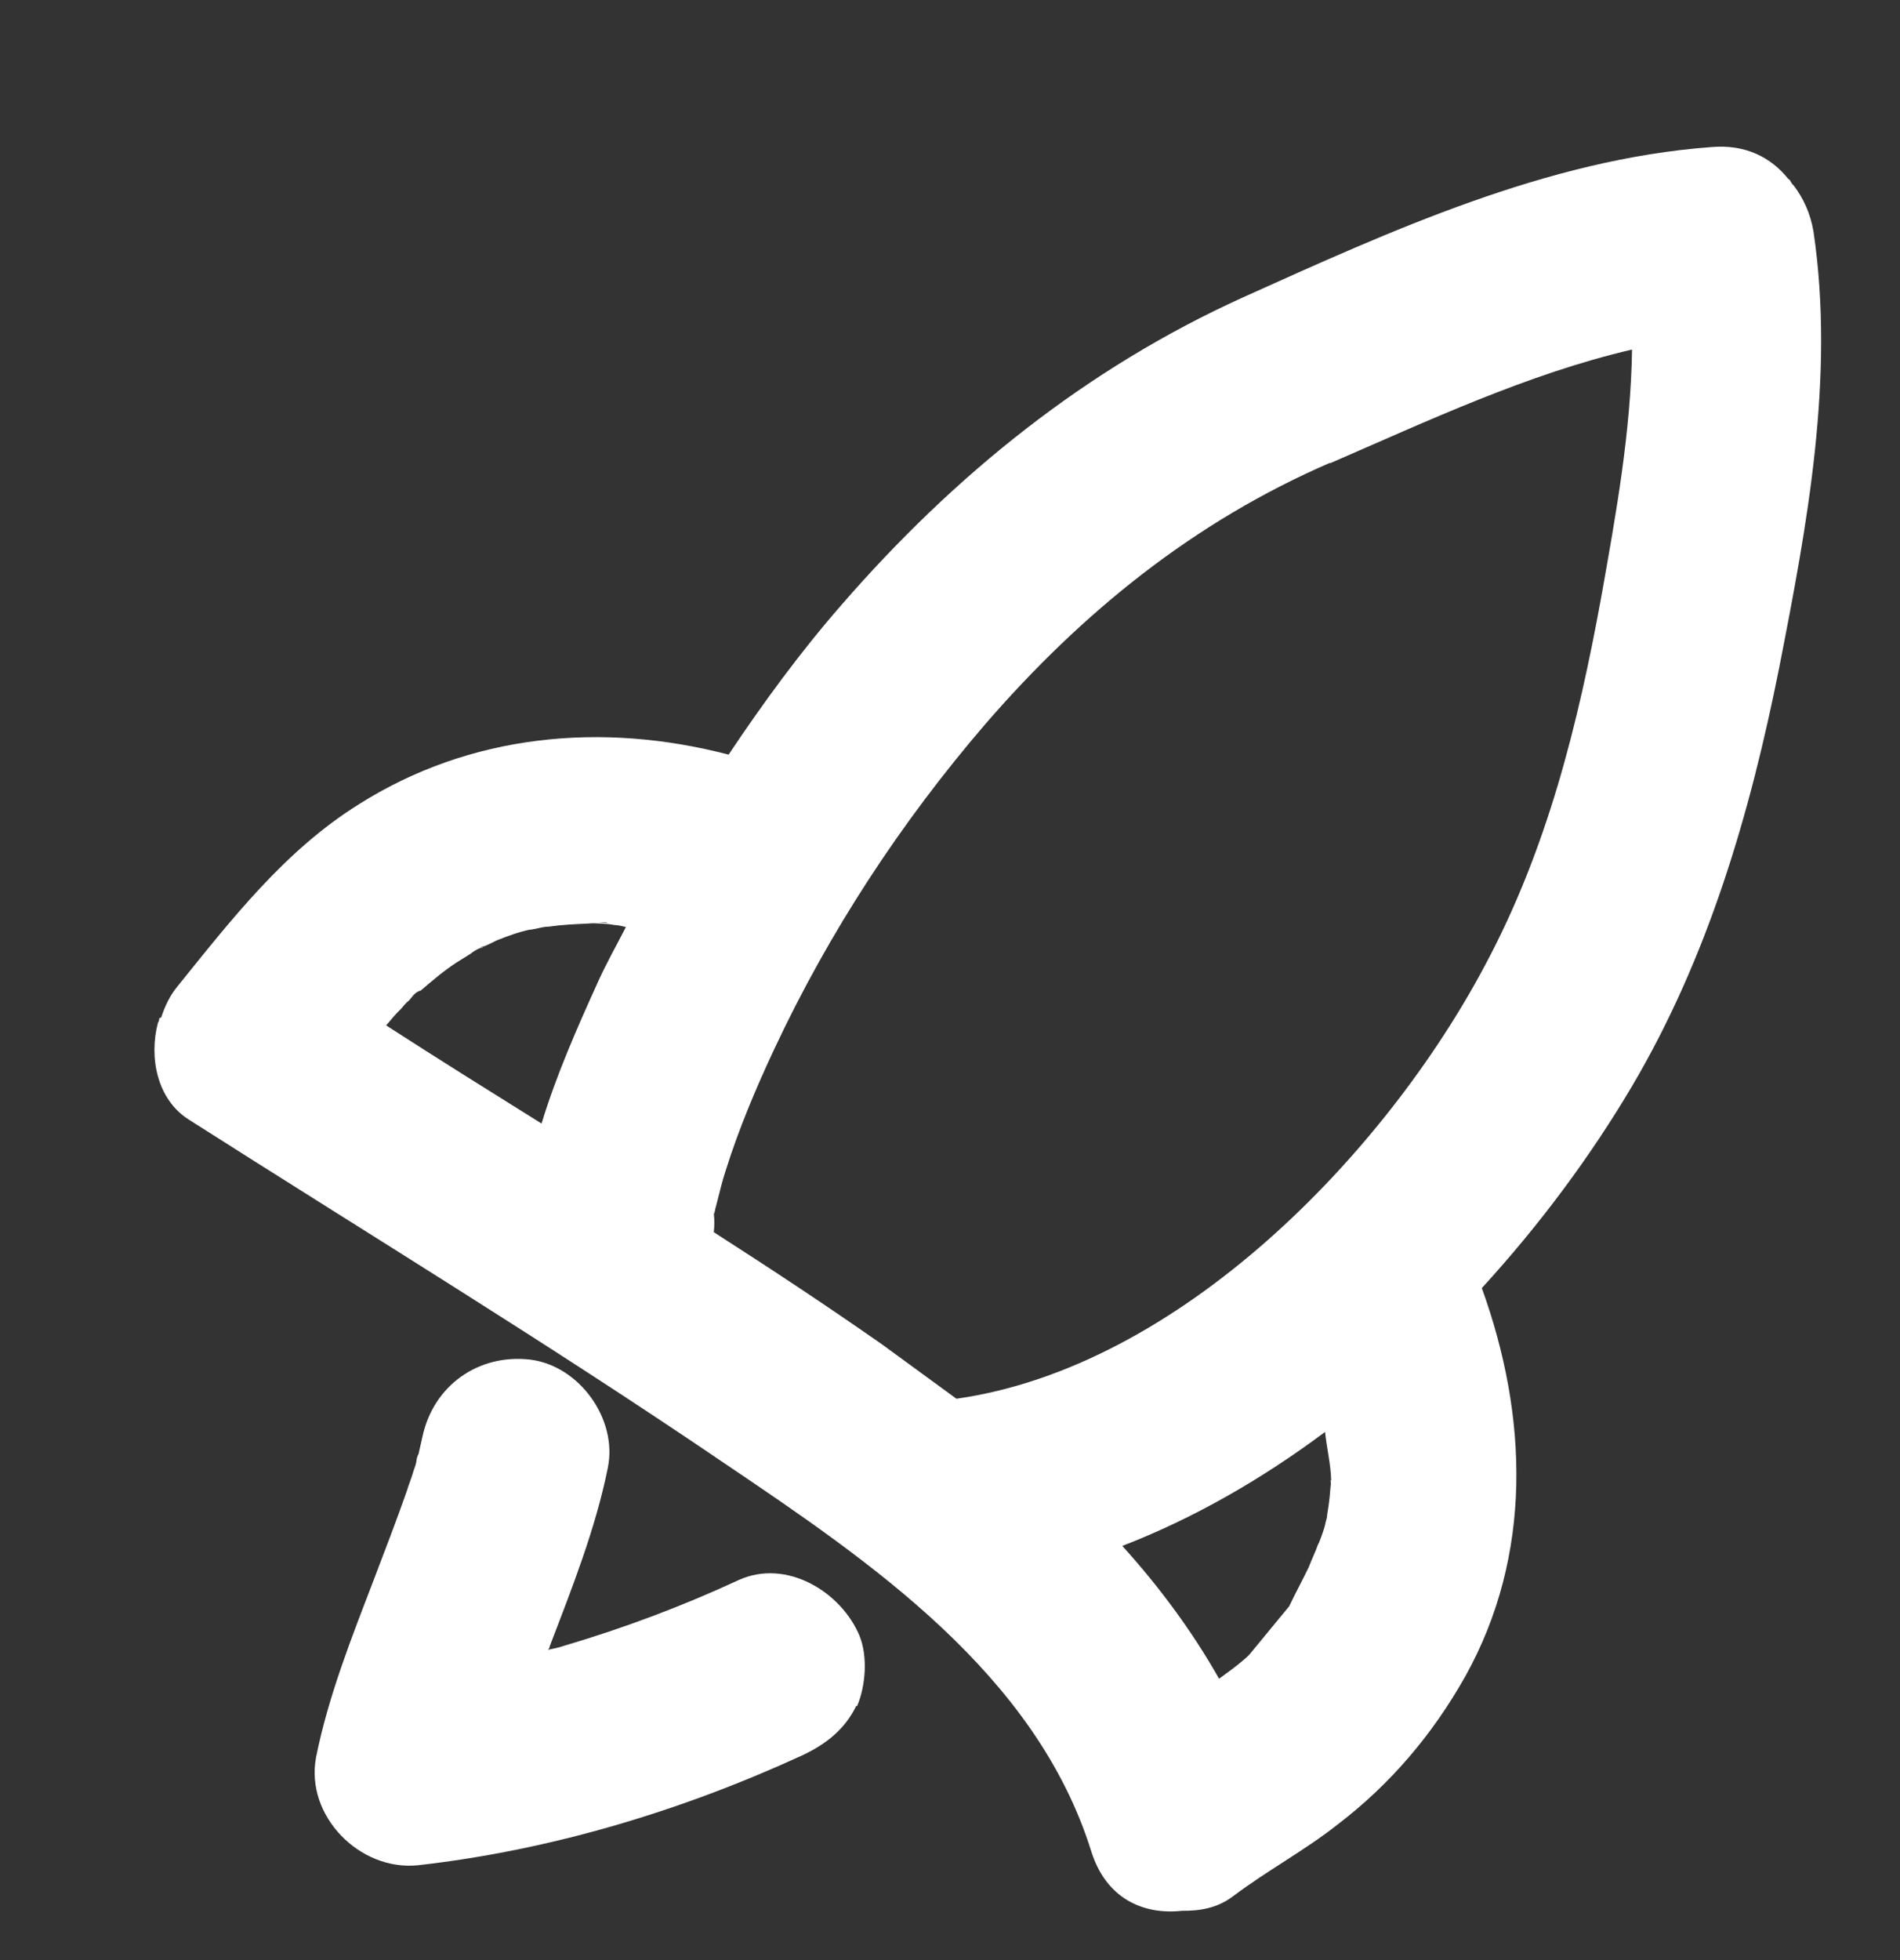
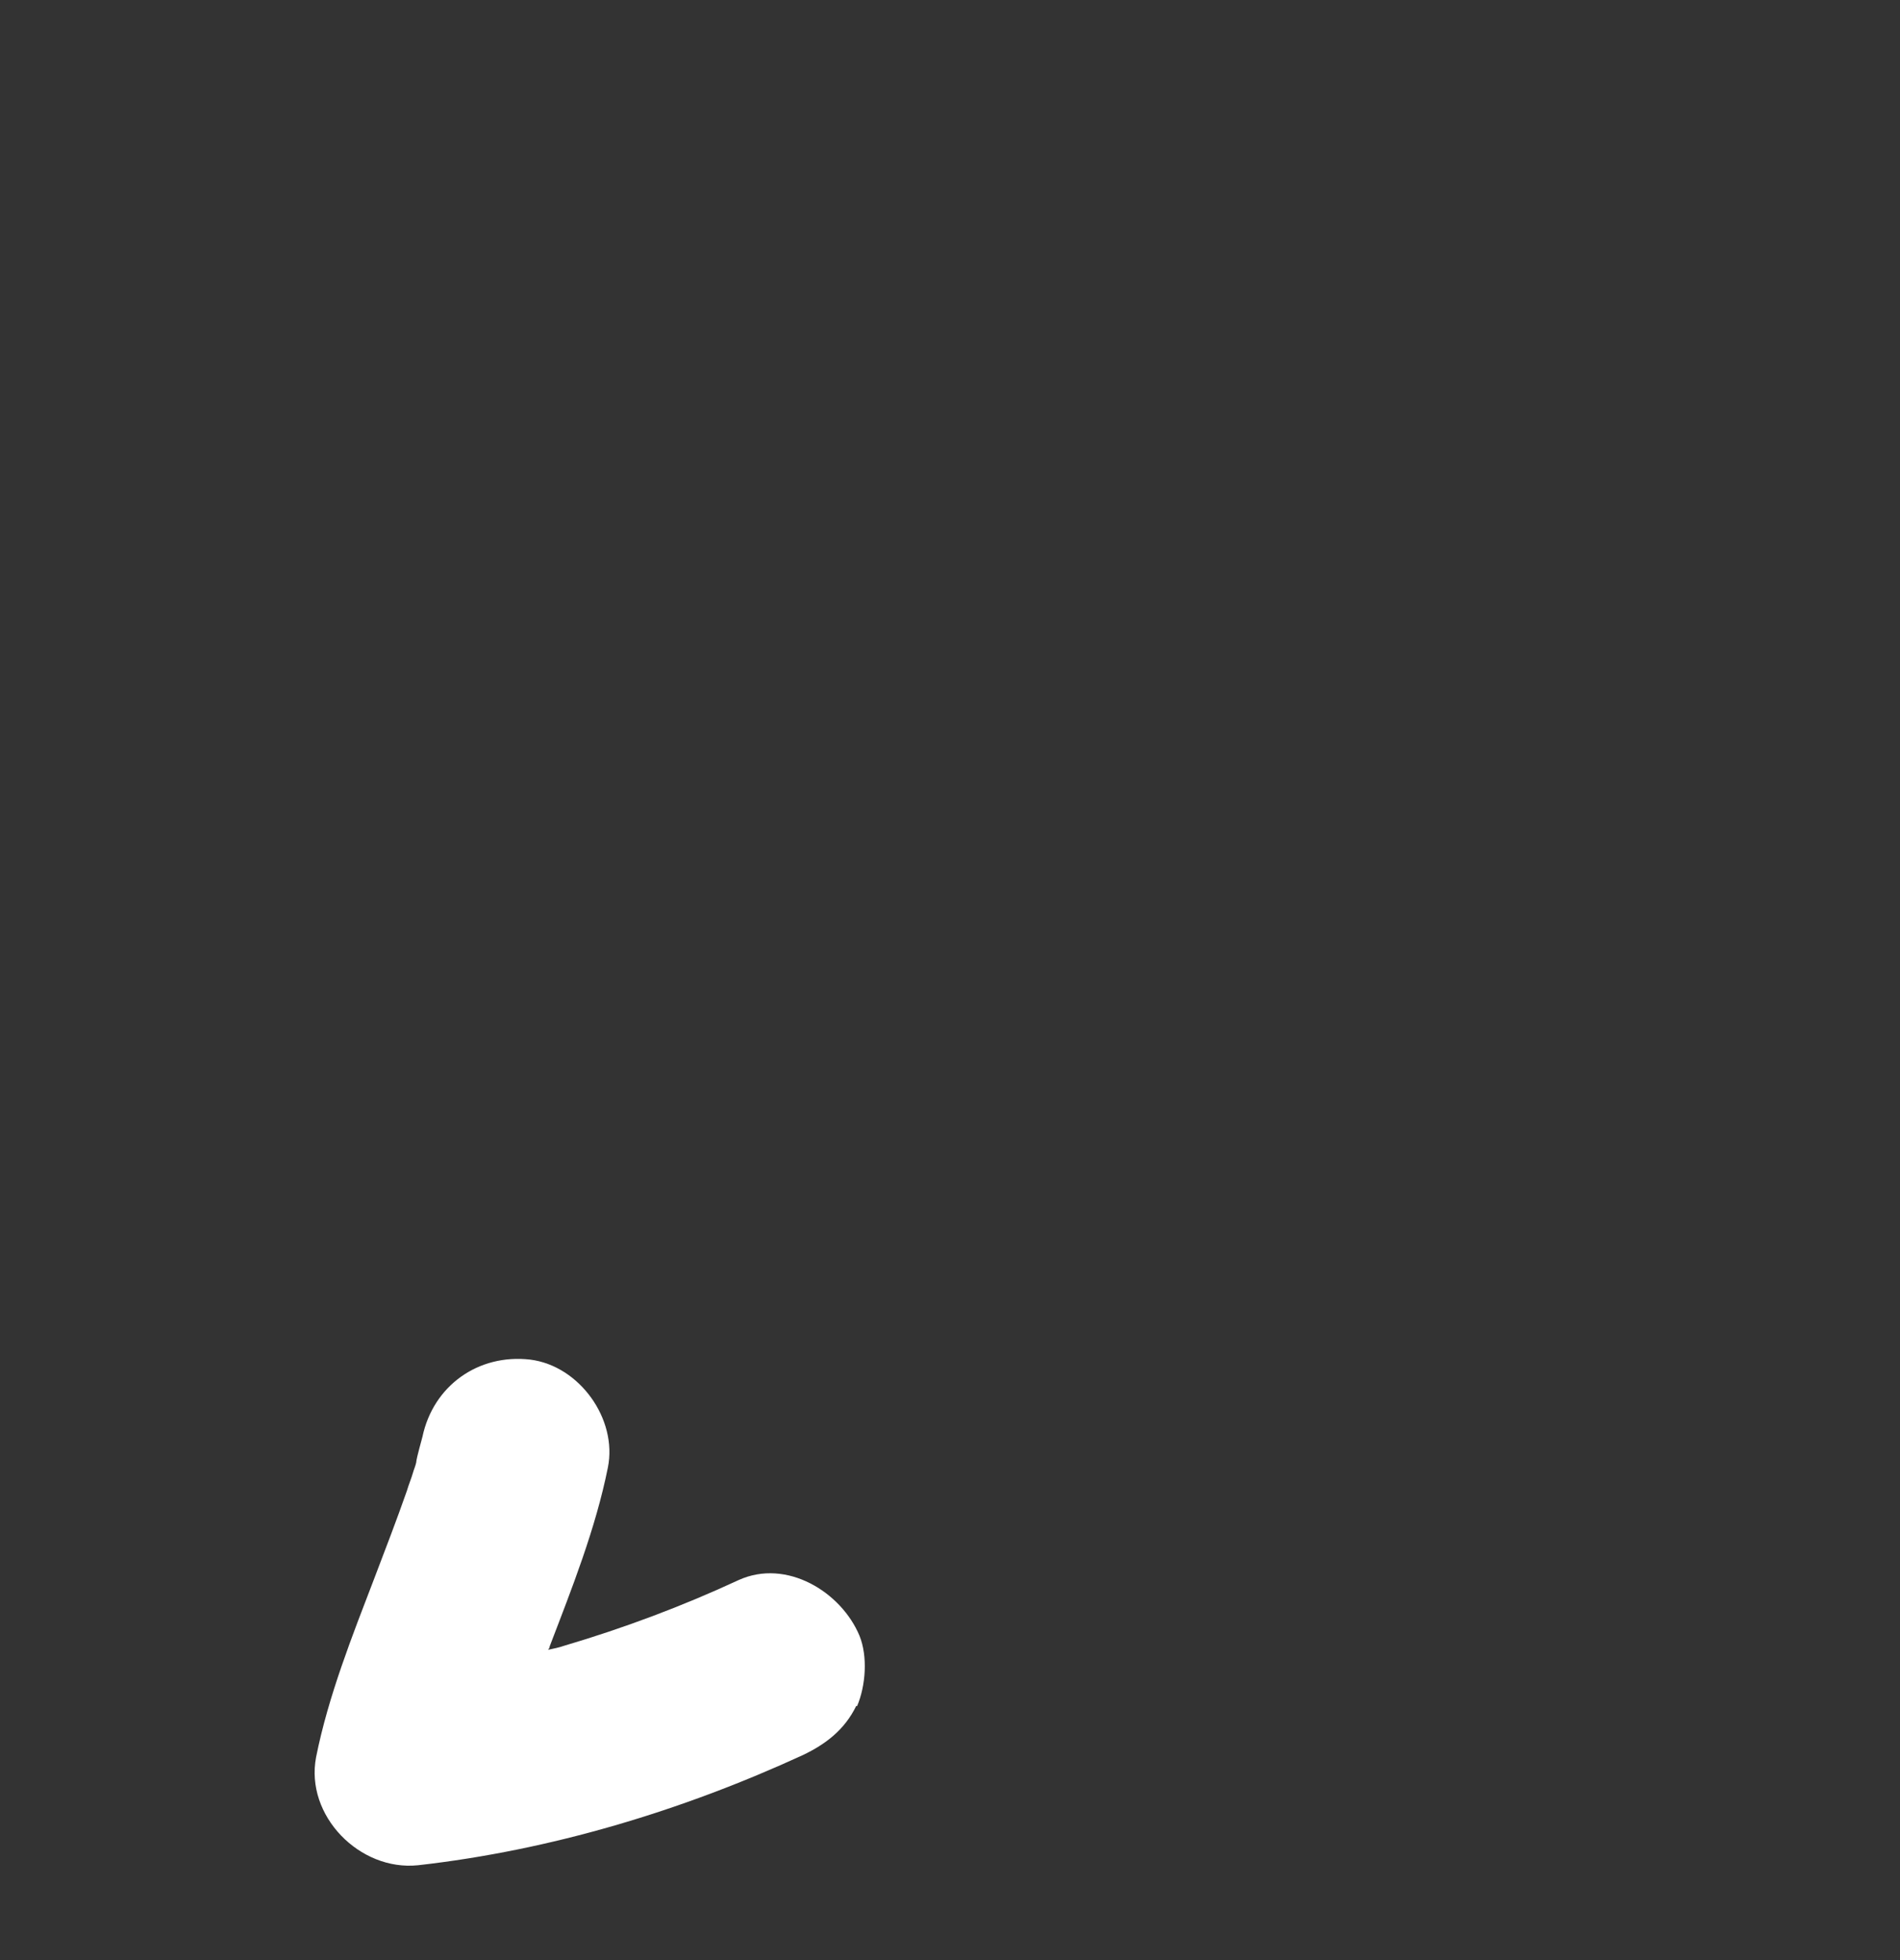
<svg xmlns="http://www.w3.org/2000/svg" width="32" height="33" viewBox="0 0 32 33" fill="none">
  <rect x="0" y="0" width="32" height="33" fill="#333333" stroke="none" />
-   <path d="M2.684 17.142C2.684 17.142 2.679 17.196 2.66 17.219C2.505 17.809 2.649 18.51 3.173 18.845C6.178 20.759 9.243 22.625 12.194 24.631C14.663 26.297 17.441 28.179 18.377 31.162C18.627 31.97 19.262 32.241 19.906 32.17C20.215 32.173 20.509 32.124 20.777 31.918C21.343 31.492 21.971 31.156 22.525 30.72C23.417 30.039 24.124 29.206 24.677 28.226C25.819 26.179 25.736 23.841 24.957 21.686C25.939 20.614 26.795 19.457 27.489 18.283C28.768 16.116 29.477 13.694 29.968 11.228C30.436 8.839 30.904 6.354 30.544 3.904C30.491 3.589 30.37 3.334 30.211 3.125C30.187 3.106 30.162 3.065 30.148 3.035C30.148 3.035 30.125 3.015 30.113 3.006C29.834 2.659 29.405 2.422 28.813 2.477C26.05 2.683 23.417 3.889 20.936 5.006C18.292 6.203 16.07 7.999 14.175 10.181C13.485 10.971 12.856 11.829 12.271 12.705C10.135 12.148 7.916 12.356 6.039 13.544C4.794 14.322 3.896 15.483 2.984 16.613C2.869 16.752 2.78 16.931 2.715 17.129L2.684 17.142ZM22.409 24.921C22.409 24.921 22.413 24.963 22.415 24.984C22.402 25.071 22.401 25.167 22.388 25.253C22.378 25.361 22.355 25.459 22.345 25.566C22.335 25.578 22.315 25.697 22.298 25.741C22.274 25.818 22.215 25.984 22.196 26.007C22.155 26.128 22.093 26.251 22.042 26.384C21.936 26.607 21.818 26.82 21.712 27.044C21.703 27.055 21.693 27.067 21.674 27.09C21.617 27.159 21.57 27.217 21.512 27.286C21.389 27.436 21.255 27.598 21.132 27.748C21.132 27.748 21.084 27.806 21.046 27.852C21.017 27.887 20.968 27.924 20.958 27.935C20.821 28.055 20.681 28.153 20.532 28.263C20.079 27.463 19.525 26.715 18.902 26.027C20.104 25.563 21.255 24.901 22.317 24.108C22.345 24.383 22.414 24.654 22.42 24.93L22.409 24.921ZM22.397 7.801C24.034 7.093 25.725 6.295 27.487 5.885C27.466 7.284 27.217 8.65 26.971 10.038C26.577 12.196 26.059 14.291 25.015 16.244C23.326 19.43 19.863 23.017 16.108 23.549C15.682 23.238 15.268 22.935 14.854 22.633C13.926 21.984 12.979 21.359 12.022 20.745C12.033 20.637 12.034 20.541 12.023 20.436C12.042 20.412 12.038 20.37 12.063 20.293C12.117 20.086 12.161 19.89 12.227 19.692C12.446 18.999 12.731 18.322 13.039 17.665C13.964 15.691 15.168 13.851 16.593 12.193C18.22 10.314 20.105 8.783 22.407 7.789L22.397 7.801ZM10.226 15.54C10.226 15.54 10.097 15.531 10.076 15.533C10.161 15.525 10.236 15.529 10.226 15.54ZM6.87 16.867C6.87 16.867 6.899 16.833 6.908 16.821C6.927 16.798 6.937 16.786 6.956 16.763C7.003 16.706 7.065 16.678 7.086 16.677C7.282 16.509 7.479 16.341 7.69 16.204C7.77 16.154 7.85 16.104 7.931 16.054C7.94 16.042 8.03 15.98 8.082 15.965C8.101 15.942 8.122 15.94 8.153 15.926C8.134 15.949 8.124 15.961 8.082 15.965C8.174 15.924 8.266 15.884 8.367 15.832C8.542 15.762 8.737 15.69 8.925 15.651C8.925 15.651 8.904 15.653 8.883 15.655C9 15.655 9.123 15.601 9.24 15.601C9.461 15.569 9.684 15.559 9.907 15.549C9.907 15.549 9.992 15.541 10.046 15.546C10.046 15.546 10.046 15.546 10.121 15.55C10.196 15.554 10.271 15.557 10.336 15.572C10.411 15.576 10.477 15.591 10.542 15.607C10.381 15.92 10.209 16.224 10.069 16.536C9.736 17.27 9.37 18.094 9.121 18.916C8.245 18.369 7.37 17.823 6.504 17.264C6.58 17.172 6.666 17.068 6.754 16.985C6.792 16.939 6.839 16.881 6.889 16.844C6.879 16.856 6.879 16.856 6.86 16.879L6.87 16.867Z" fill="white" />
-   <path d="M14.434 28.727C14.581 28.383 14.617 27.889 14.476 27.54C14.168 26.801 13.248 26.237 12.442 26.601C11.494 27.041 10.506 27.411 9.501 27.708C9.419 27.737 9.325 27.756 9.231 27.776C9.24 27.764 9.259 27.741 9.257 27.72C9.63 26.747 10.031 25.739 10.238 24.707C10.403 23.892 9.759 22.993 8.928 22.89C8.054 22.79 7.297 23.33 7.115 24.189C7.093 24.287 7.071 24.385 7.048 24.483C7.029 24.507 7.014 24.572 7.009 24.626C6.994 24.691 6.968 24.747 6.96 24.78C6.929 24.889 6.885 24.989 6.853 25.099C6.679 25.595 6.492 26.081 6.306 26.568C5.933 27.541 5.531 28.549 5.324 29.581C5.134 30.569 6.059 31.506 7.041 31.403C9.277 31.151 11.483 30.486 13.523 29.548C13.91 29.363 14.227 29.12 14.422 28.718L14.434 28.727Z" fill="white" />
+   <path d="M14.434 28.727C14.581 28.383 14.617 27.889 14.476 27.54C14.168 26.801 13.248 26.237 12.442 26.601C11.494 27.041 10.506 27.411 9.501 27.708C9.419 27.737 9.325 27.756 9.231 27.776C9.24 27.764 9.259 27.741 9.257 27.72C9.63 26.747 10.031 25.739 10.238 24.707C10.403 23.892 9.759 22.993 8.928 22.89C8.054 22.79 7.297 23.33 7.115 24.189C7.029 24.507 7.014 24.572 7.009 24.626C6.994 24.691 6.968 24.747 6.96 24.78C6.929 24.889 6.885 24.989 6.853 25.099C6.679 25.595 6.492 26.081 6.306 26.568C5.933 27.541 5.531 28.549 5.324 29.581C5.134 30.569 6.059 31.506 7.041 31.403C9.277 31.151 11.483 30.486 13.523 29.548C13.91 29.363 14.227 29.12 14.422 28.718L14.434 28.727Z" fill="white" />
</svg>